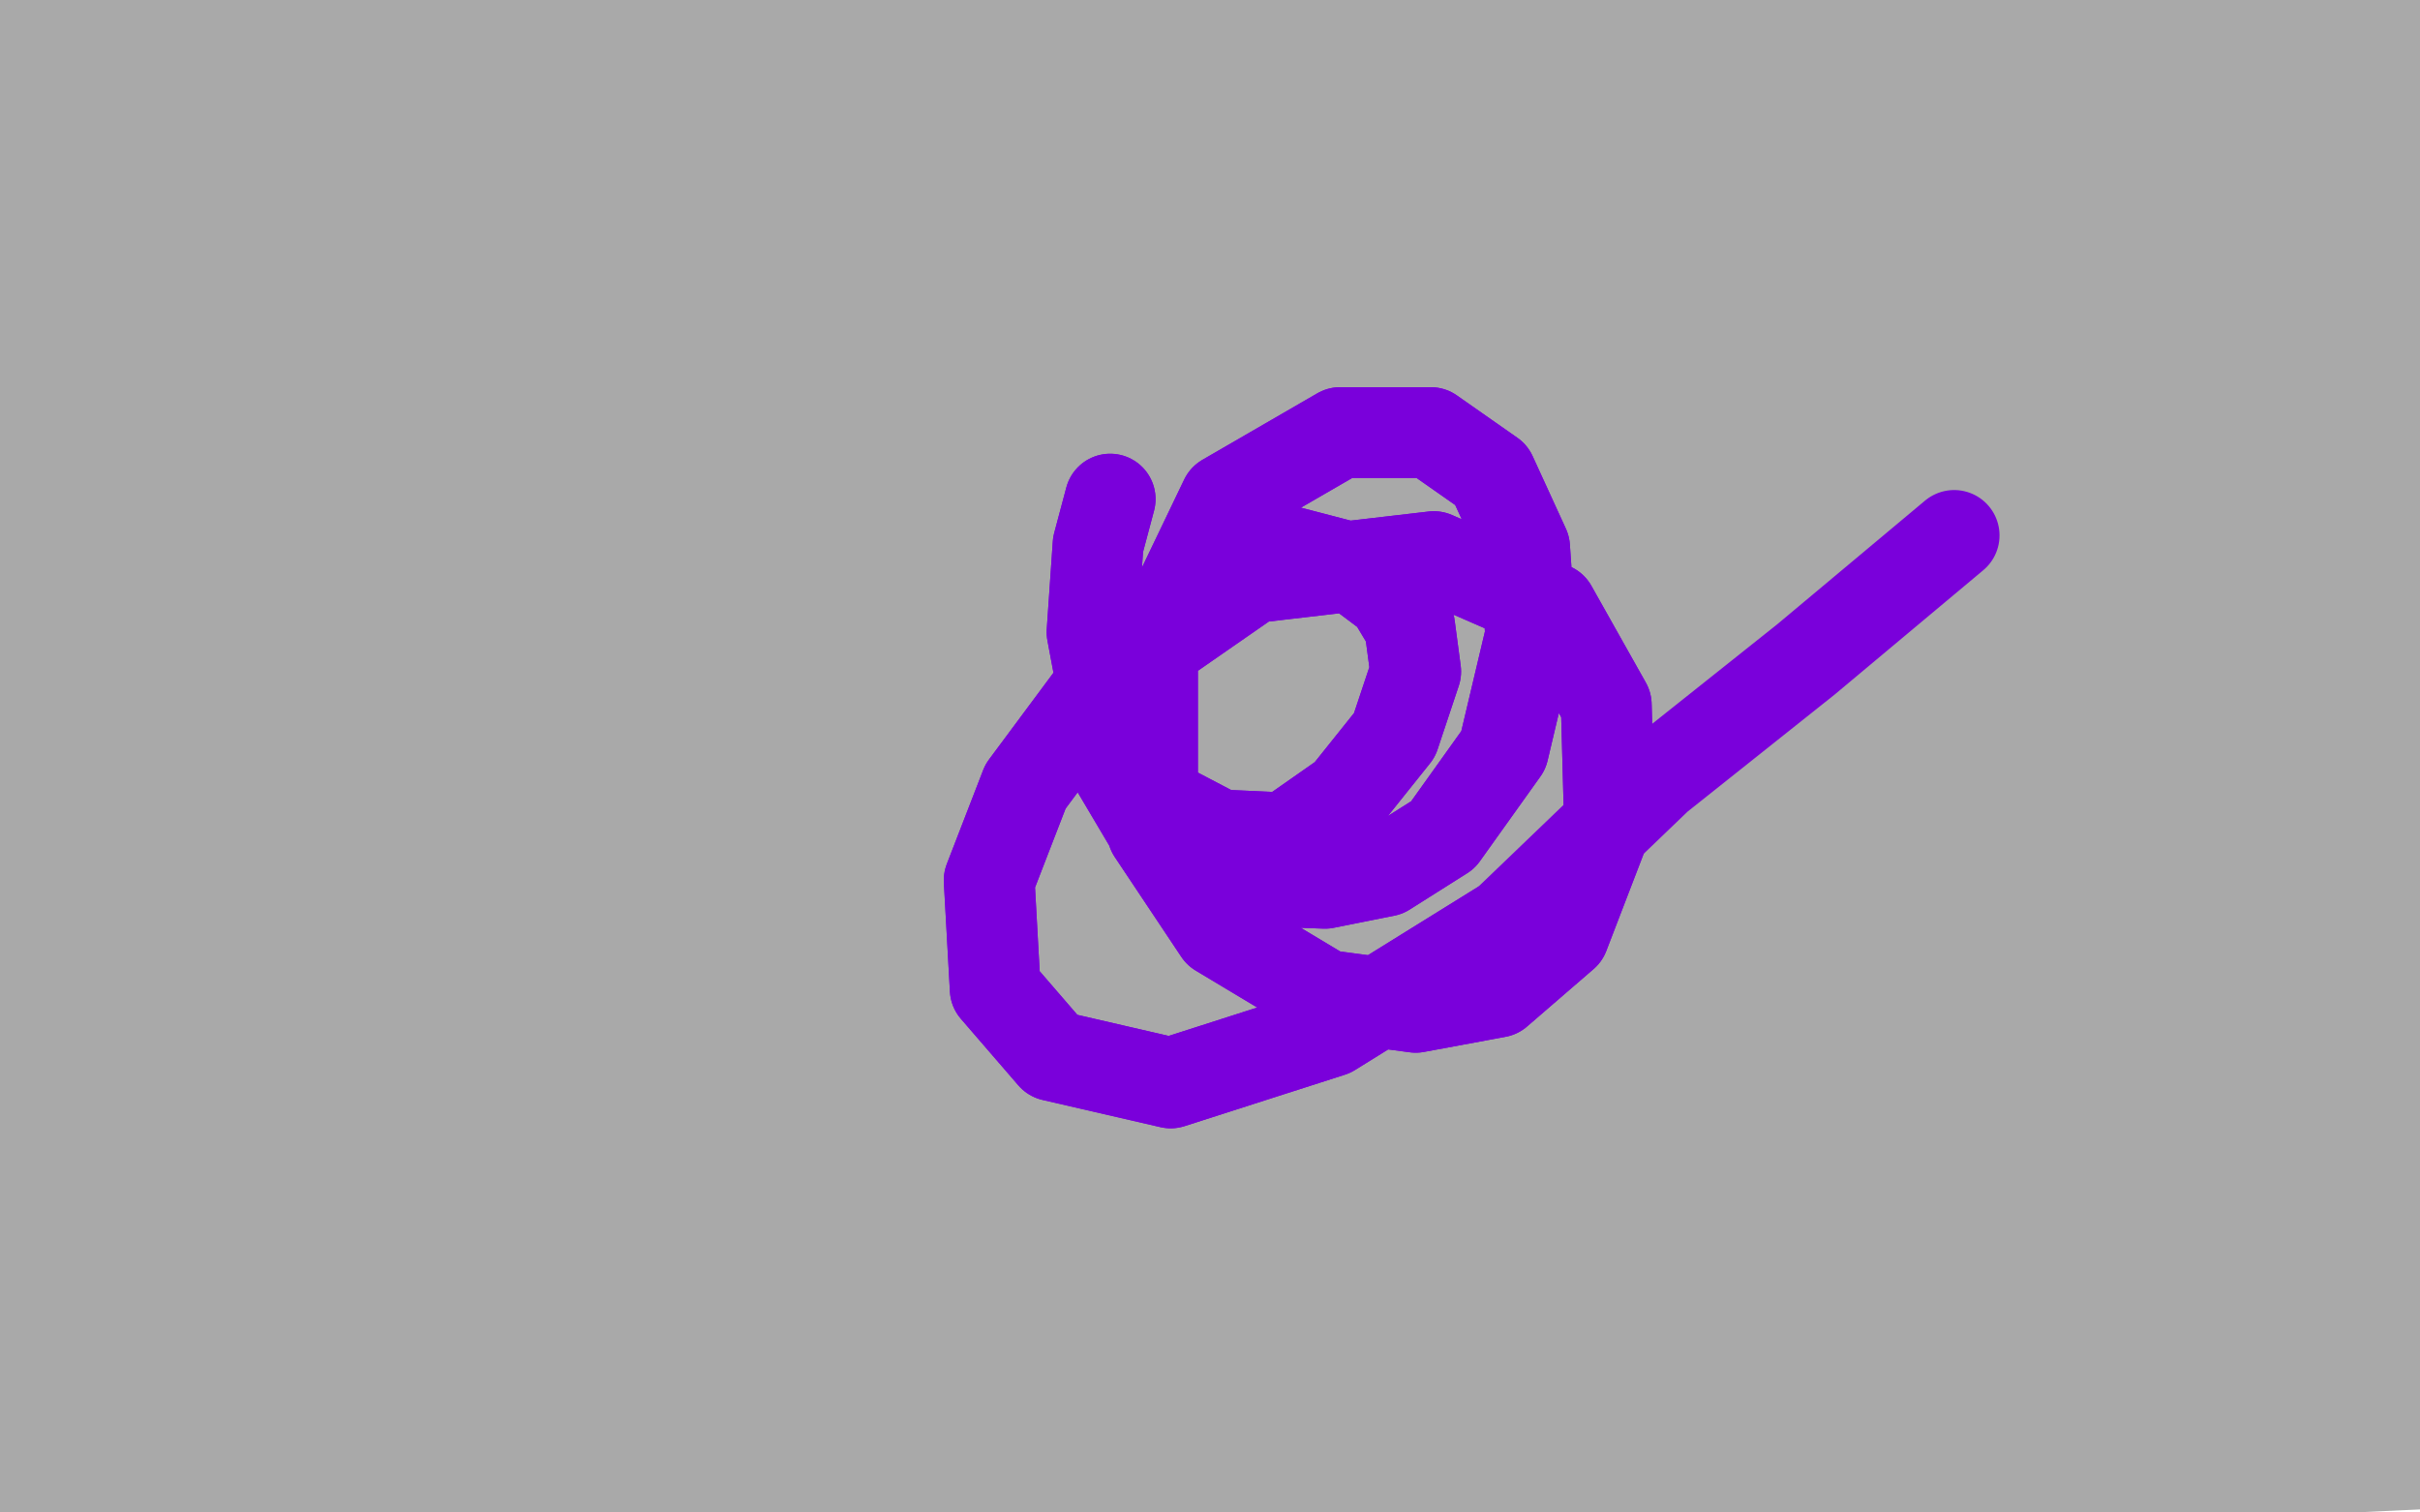
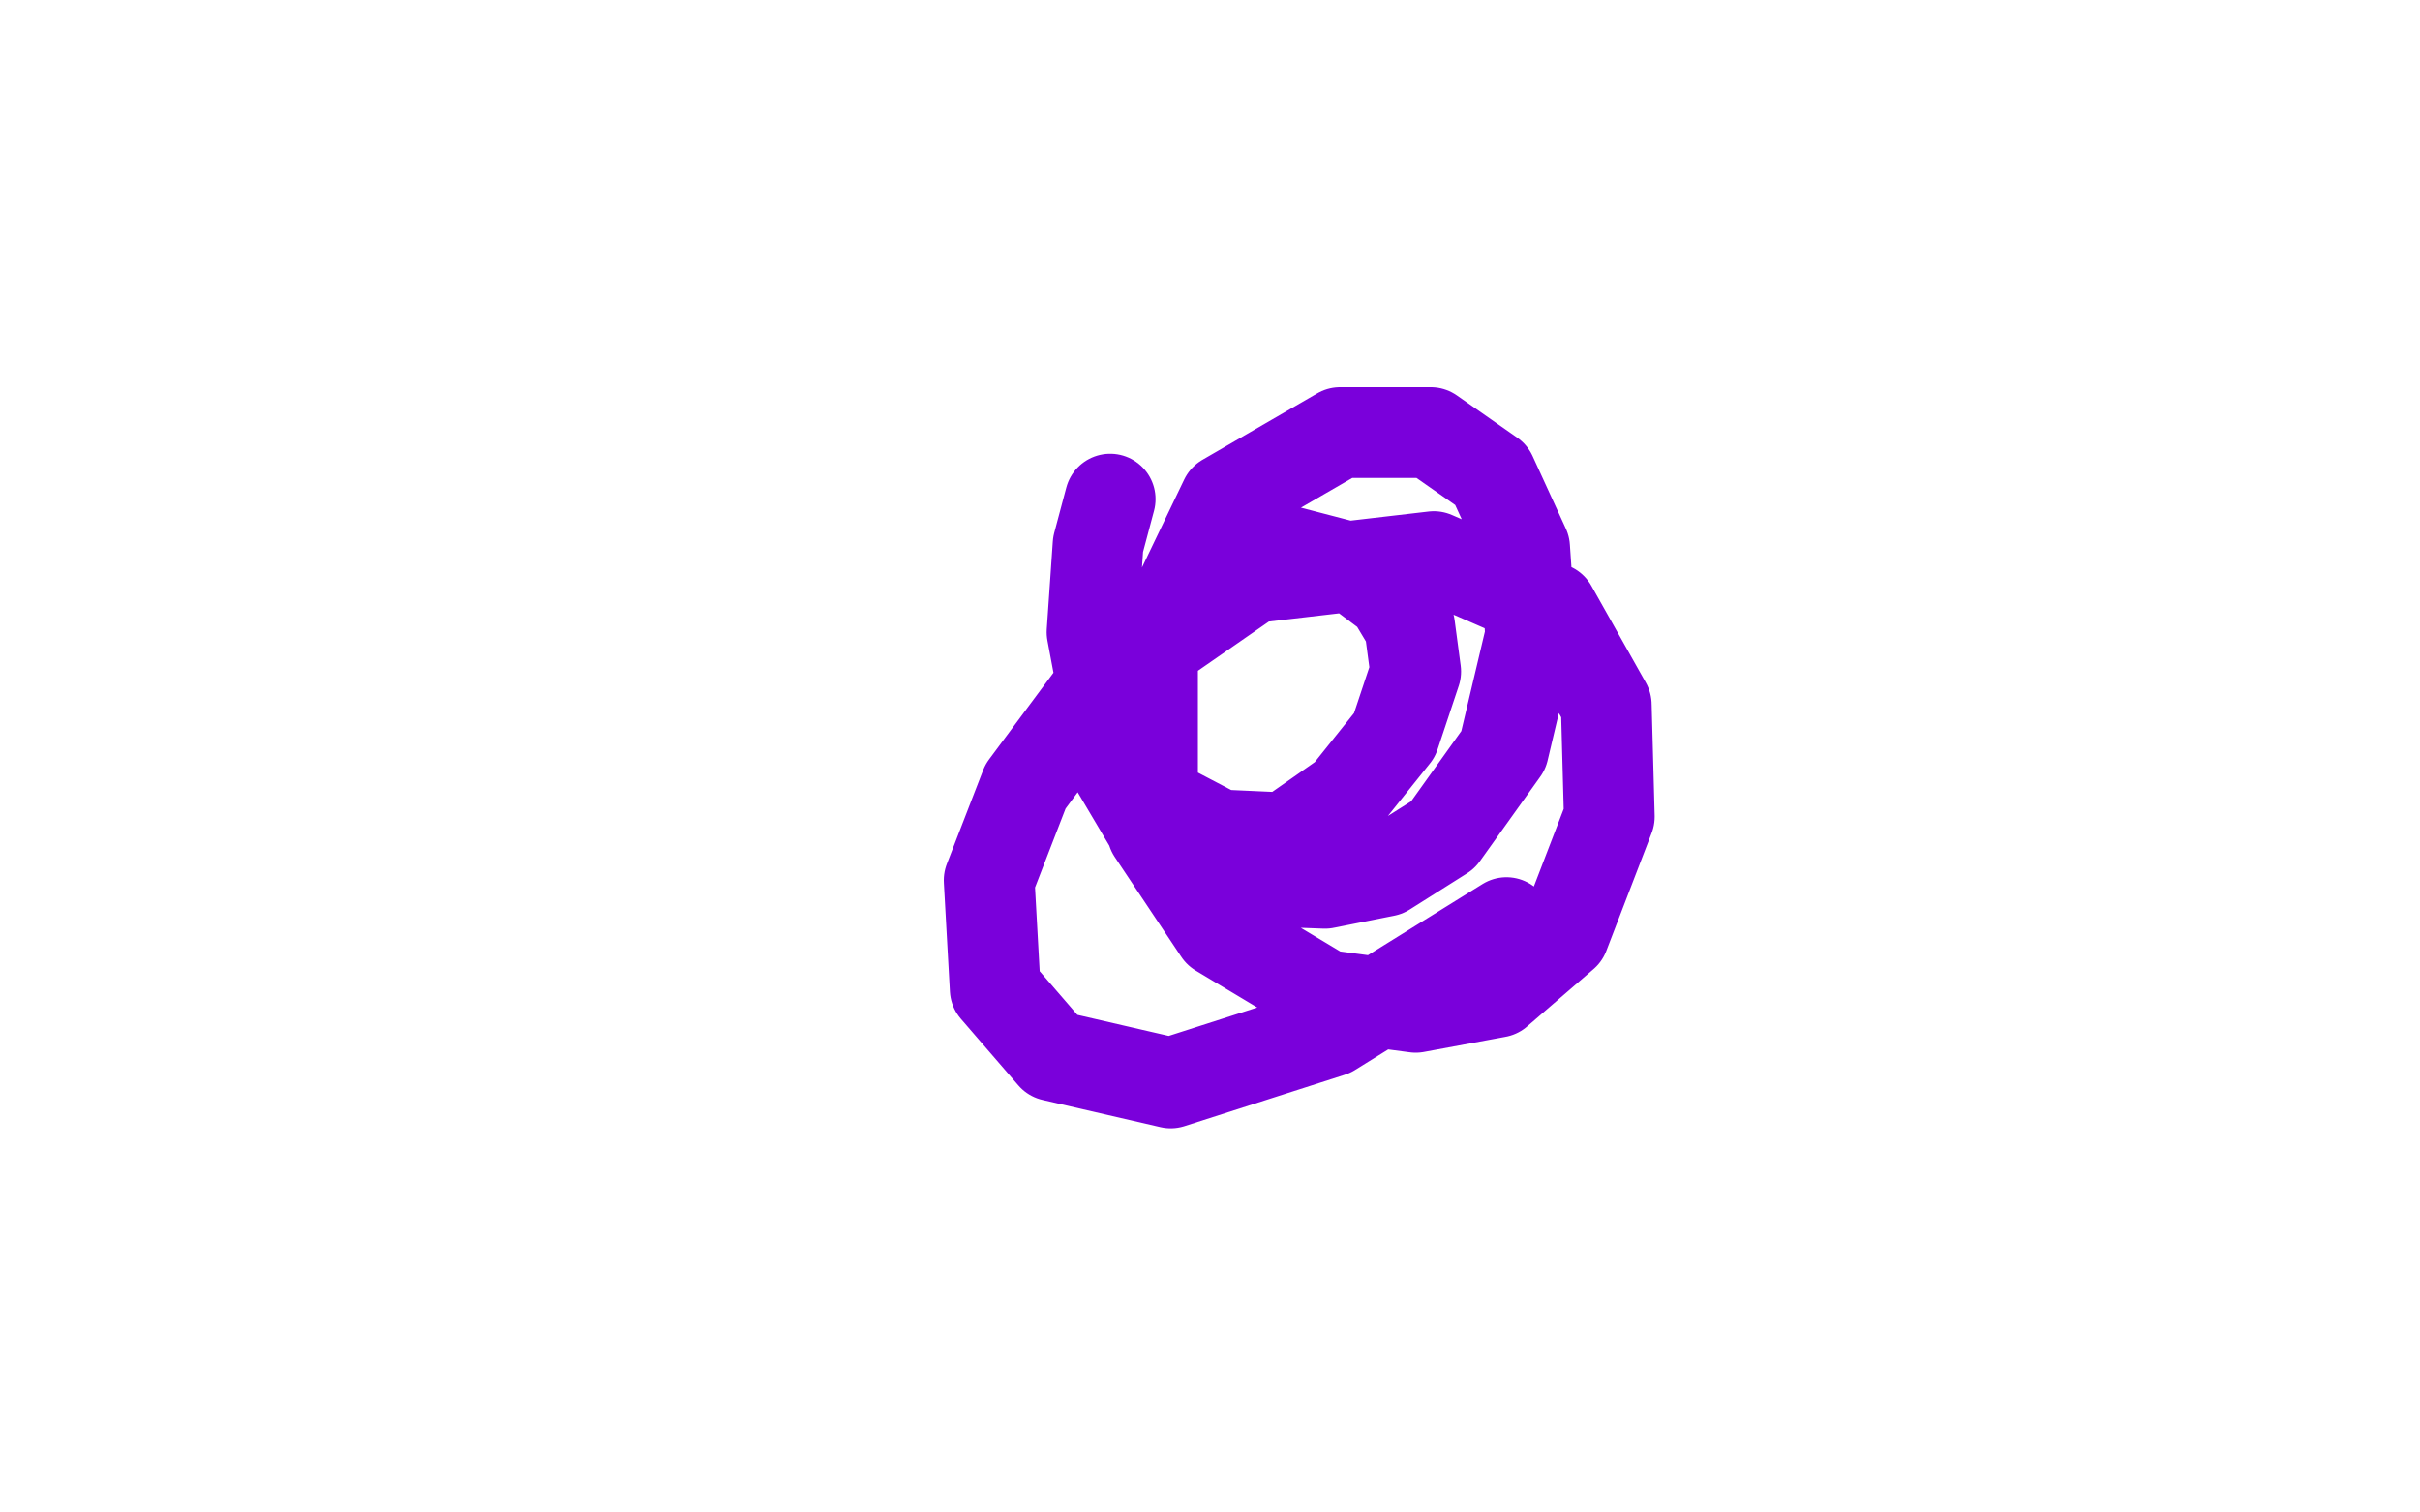
<svg xmlns="http://www.w3.org/2000/svg" width="800" height="500" version="1.1" style="stroke-antialiasing: false">
  <desc>This SVG has been created on https://colorillo.com/</desc>
  <rect x="0" y="0" width="800" height="500" style="fill: rgb(255,255,255); stroke-width:0" />
-   <polyline points="78,39 75,48 75,48 818,65 818,65 73,57 73,57 819,70 819,70 68,73 68,73 821,77 821,77 64,89 64,89 823,83 823,83 59,105 59,105 824,89 824,89 54,118 54,118 827,97 827,97 49,133 49,133 830,104 43,148 833,112 37,162 836,120 31,176 840,128 24,191 844,137 18,204 848,147 14,213 851,154 8,225 855,163 3,235 859,173 -1,246 864,184 -5,256 869,196 -9,267 874,209 -14,280 880,226 -18,293 886,242 -22,304 891,255 -27,316 896,268 -31,326 899,280 -34,336 902,290 -37,344 905,299 -41,351 907,309 -44,359 910,320 -48,366 912,330 -50,374 914,339 -50,381 916,347 -50,387 918,358 -50,394 920,368 -50,403 922,379 -50,414 925,389 -50,425 927,399 -50,433 929,407 -50,444 931,417 -50,454 934,427 -50,464 936,436 -50,475 938,444 -50,486 939,451 -50,497 941,458 -50,504 942,463 -50,509 944,467 -50,513 945,470 -50,517 946,473 -50,519 946,474 -50,521 947,475 -50,523 947,476 -50,523 948,476 -50,524 948,477 -50,523 951,477 -50,522 953,475 -50,519 956,469 -50,510 960,456 -50,484 964,437 -50,441 967,423 -50,398 969,409 -50,352 971,396 -50,319 972,379 -50,295 972,359 -50,274 972,340 -50,255 972,322 -50,235 970,306 -50,216 969,291 -50,200 968,277 -50,184 966,265 -50,170 965,251 -50,154 964,237 -50,136 963,225 -50,119 963,211 -50,102 963,197 -50,88 963,185 -50,77 964,174 -50,66 965,162 -50,55 967,151 -50,44 968,140 -50,35 969,130 -50,25 971,118 -50,16 973,105 -50,8 974,96 -50,3 976,83 -50,-3 979,70 -50,-9 981,59 -50,-14 982,49 -50,-19 985,37 -50,-26 987,25 -50,-30 990,14 -50,-32 992,6 -50,-32 999,-18 -50,-31 1010,-38 -50,-30 1014,-45 -50,-29 1017,-48 -50,-28 1020,-49 -50,-27 1021,-49 -50,-25 1022,-48 -50,-24 1023,-50 -50,-23 -50,-21" style="fill: none; stroke: #a9a9a9; stroke-width: 30; stroke-linejoin: round; stroke-linecap: round; stroke-antialiasing: false; stroke-antialias: 0; opacity: 1.0" />
  <polyline points="367,165 363,180 363,180 361,209 361,209 367,241 367,241 382,265 382,265 403,276 403,276 425,277 425,277 445,263 445,263 461,243 468,222 466,207 460,197 448,188 425,182 398,189 378,213 369,254 385,281 411,291 438,292 458,288 477,276 497,248 506,210 504,181 493,157 473,143 443,143 405,165 381,215 381,275 403,308 438,329 468,333 495,328 517,309 532,270 531,233 513,201 474,184 414,191 365,225 339,260 327,291 329,327 348,349 387,358 440,341 498,305" style="fill: none; stroke: #7a00db; stroke-width: 30; stroke-linejoin: round; stroke-linecap: round; stroke-antialiasing: false; stroke-antialias: 0; opacity: 1.0" />
-   <polyline points="367,165 363,180 363,180 361,209 361,209 367,241 367,241 382,265 382,265 403,276 403,276 425,277 425,277 445,263 461,243 468,222 466,207 460,197 448,188 425,182 398,189 378,213 369,254 385,281 411,291 438,292 458,288 477,276 497,248 506,210 504,181 493,157 473,143 443,143 405,165 381,215 381,275 403,308 438,329 468,333 495,328 517,309 532,270 531,233 513,201 474,184 414,191 365,225 339,260 327,291 329,327 348,349 387,358 440,341 498,305 548,257 597,218 646,177" style="fill: none; stroke: #7a00db; stroke-width: 30; stroke-linejoin: round; stroke-linecap: round; stroke-antialiasing: false; stroke-antialias: 0; opacity: 1.0" />
</svg>